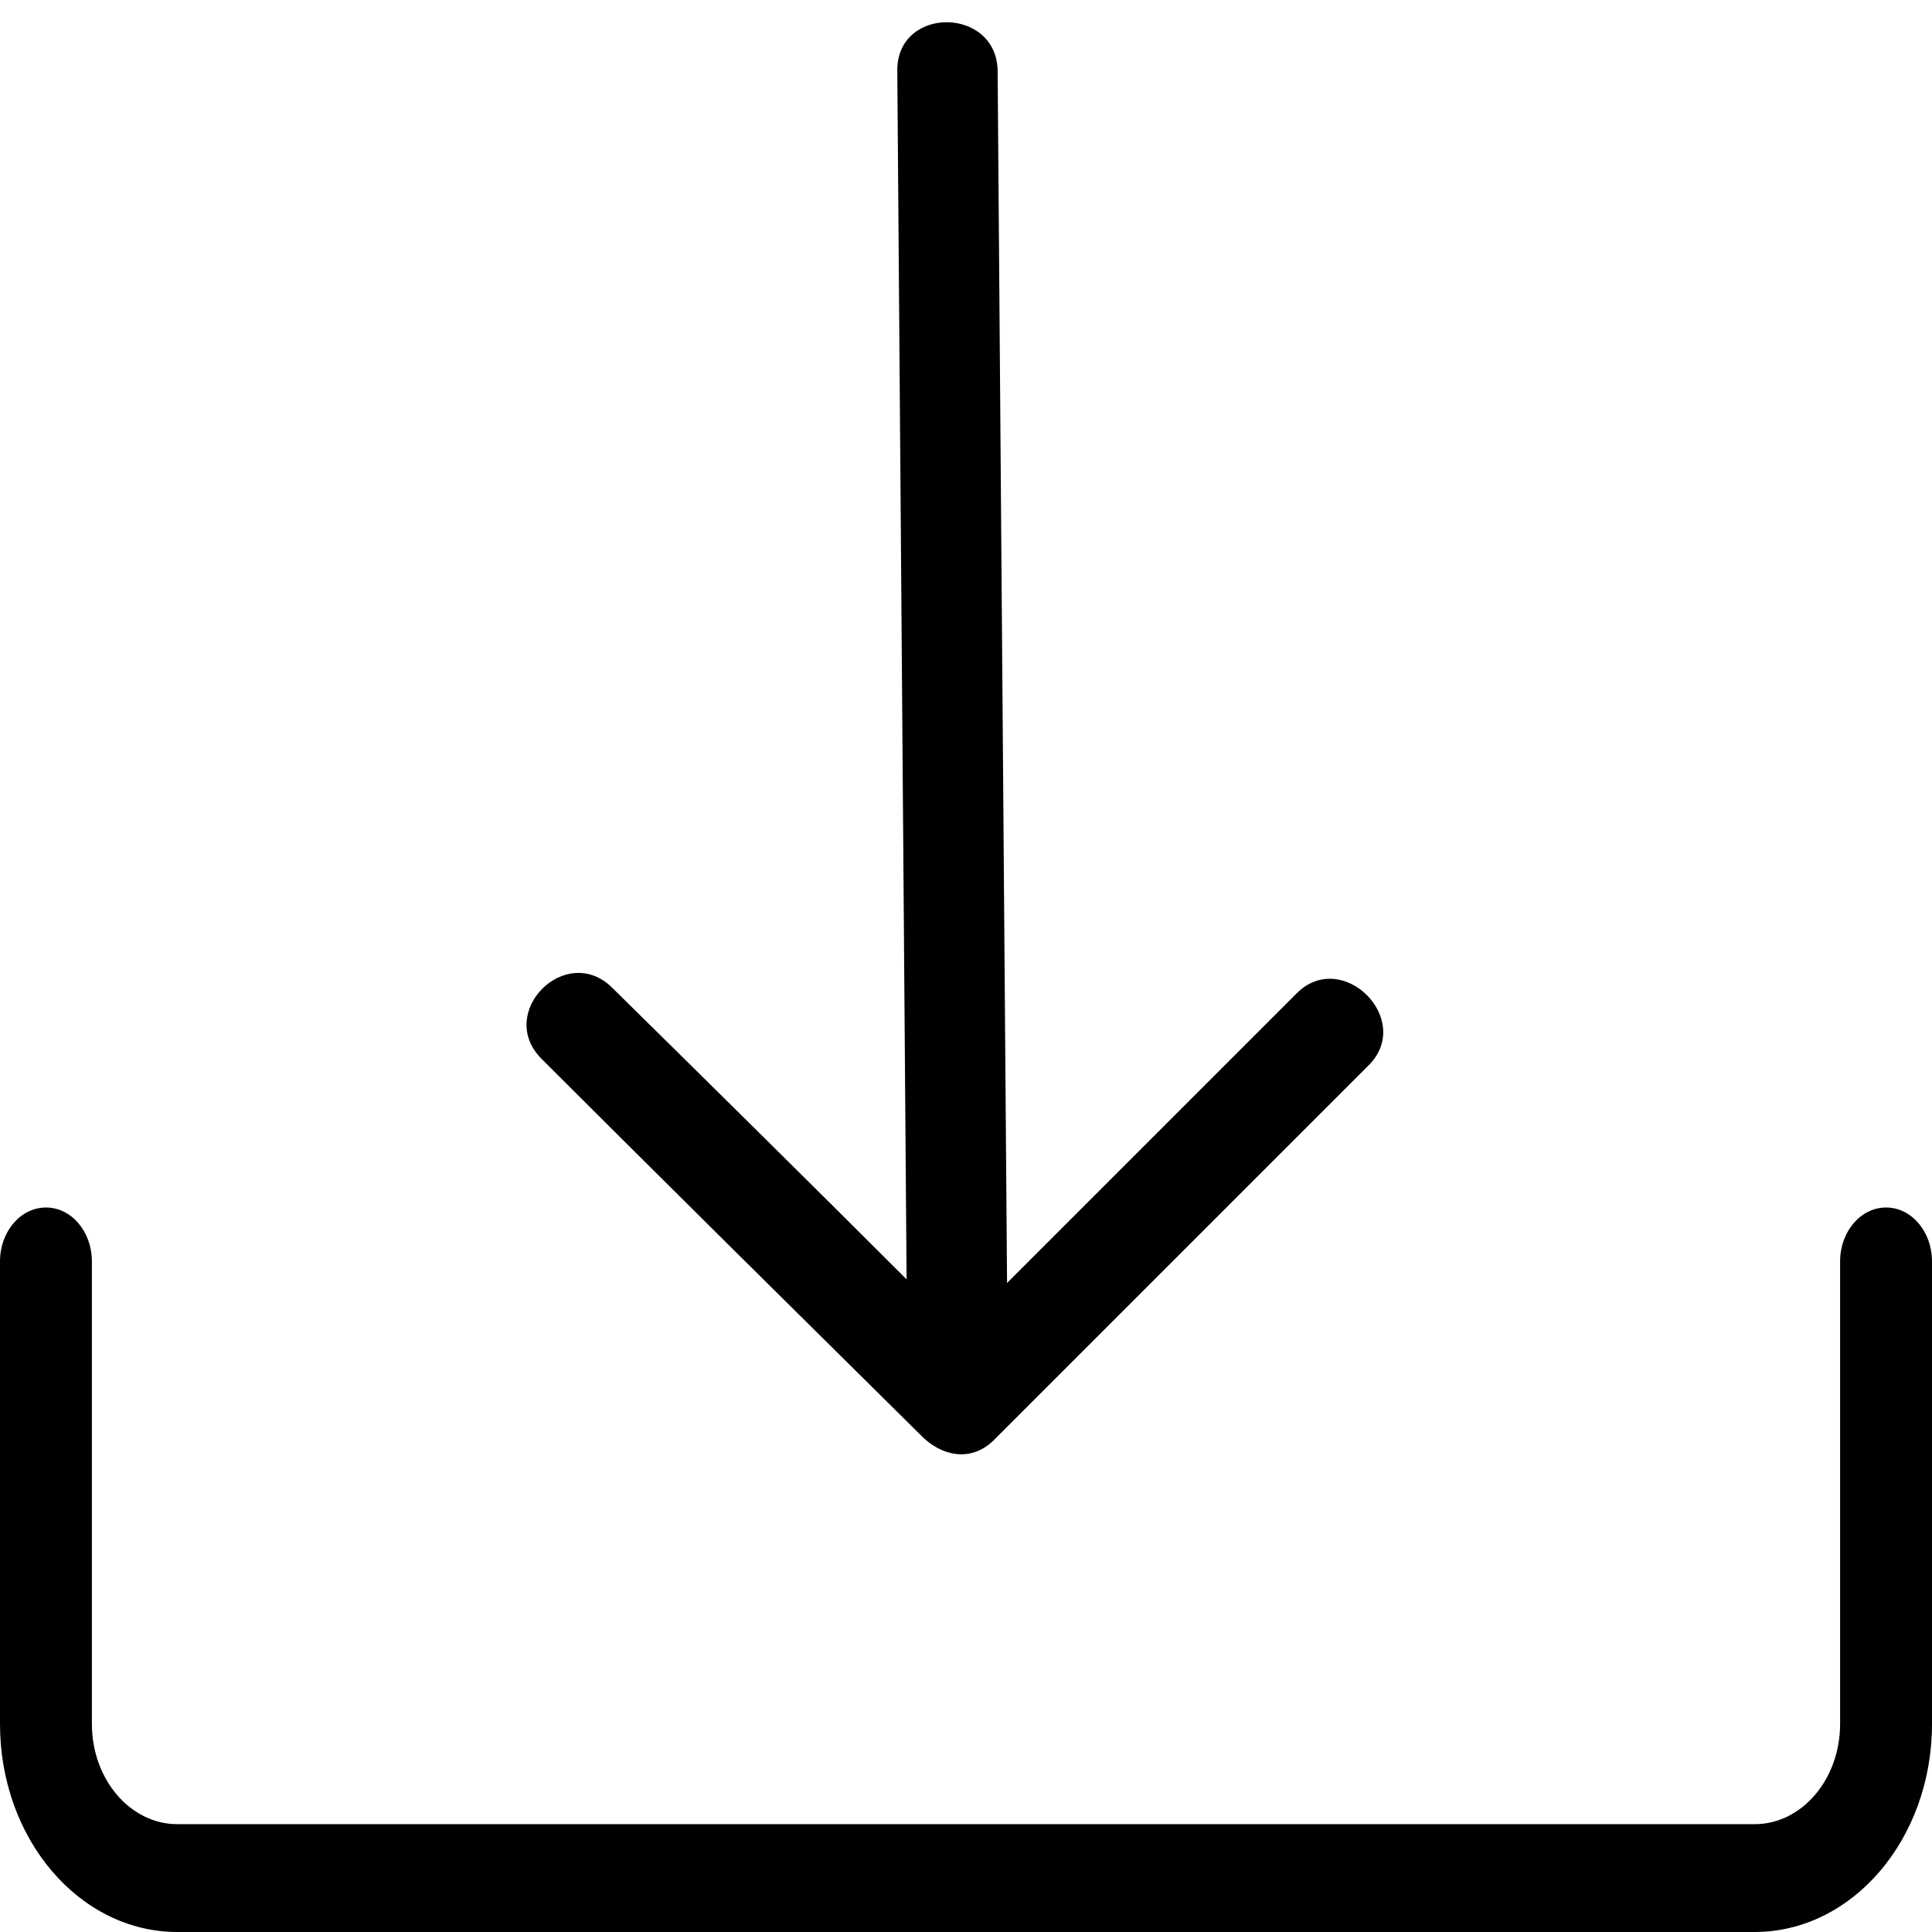
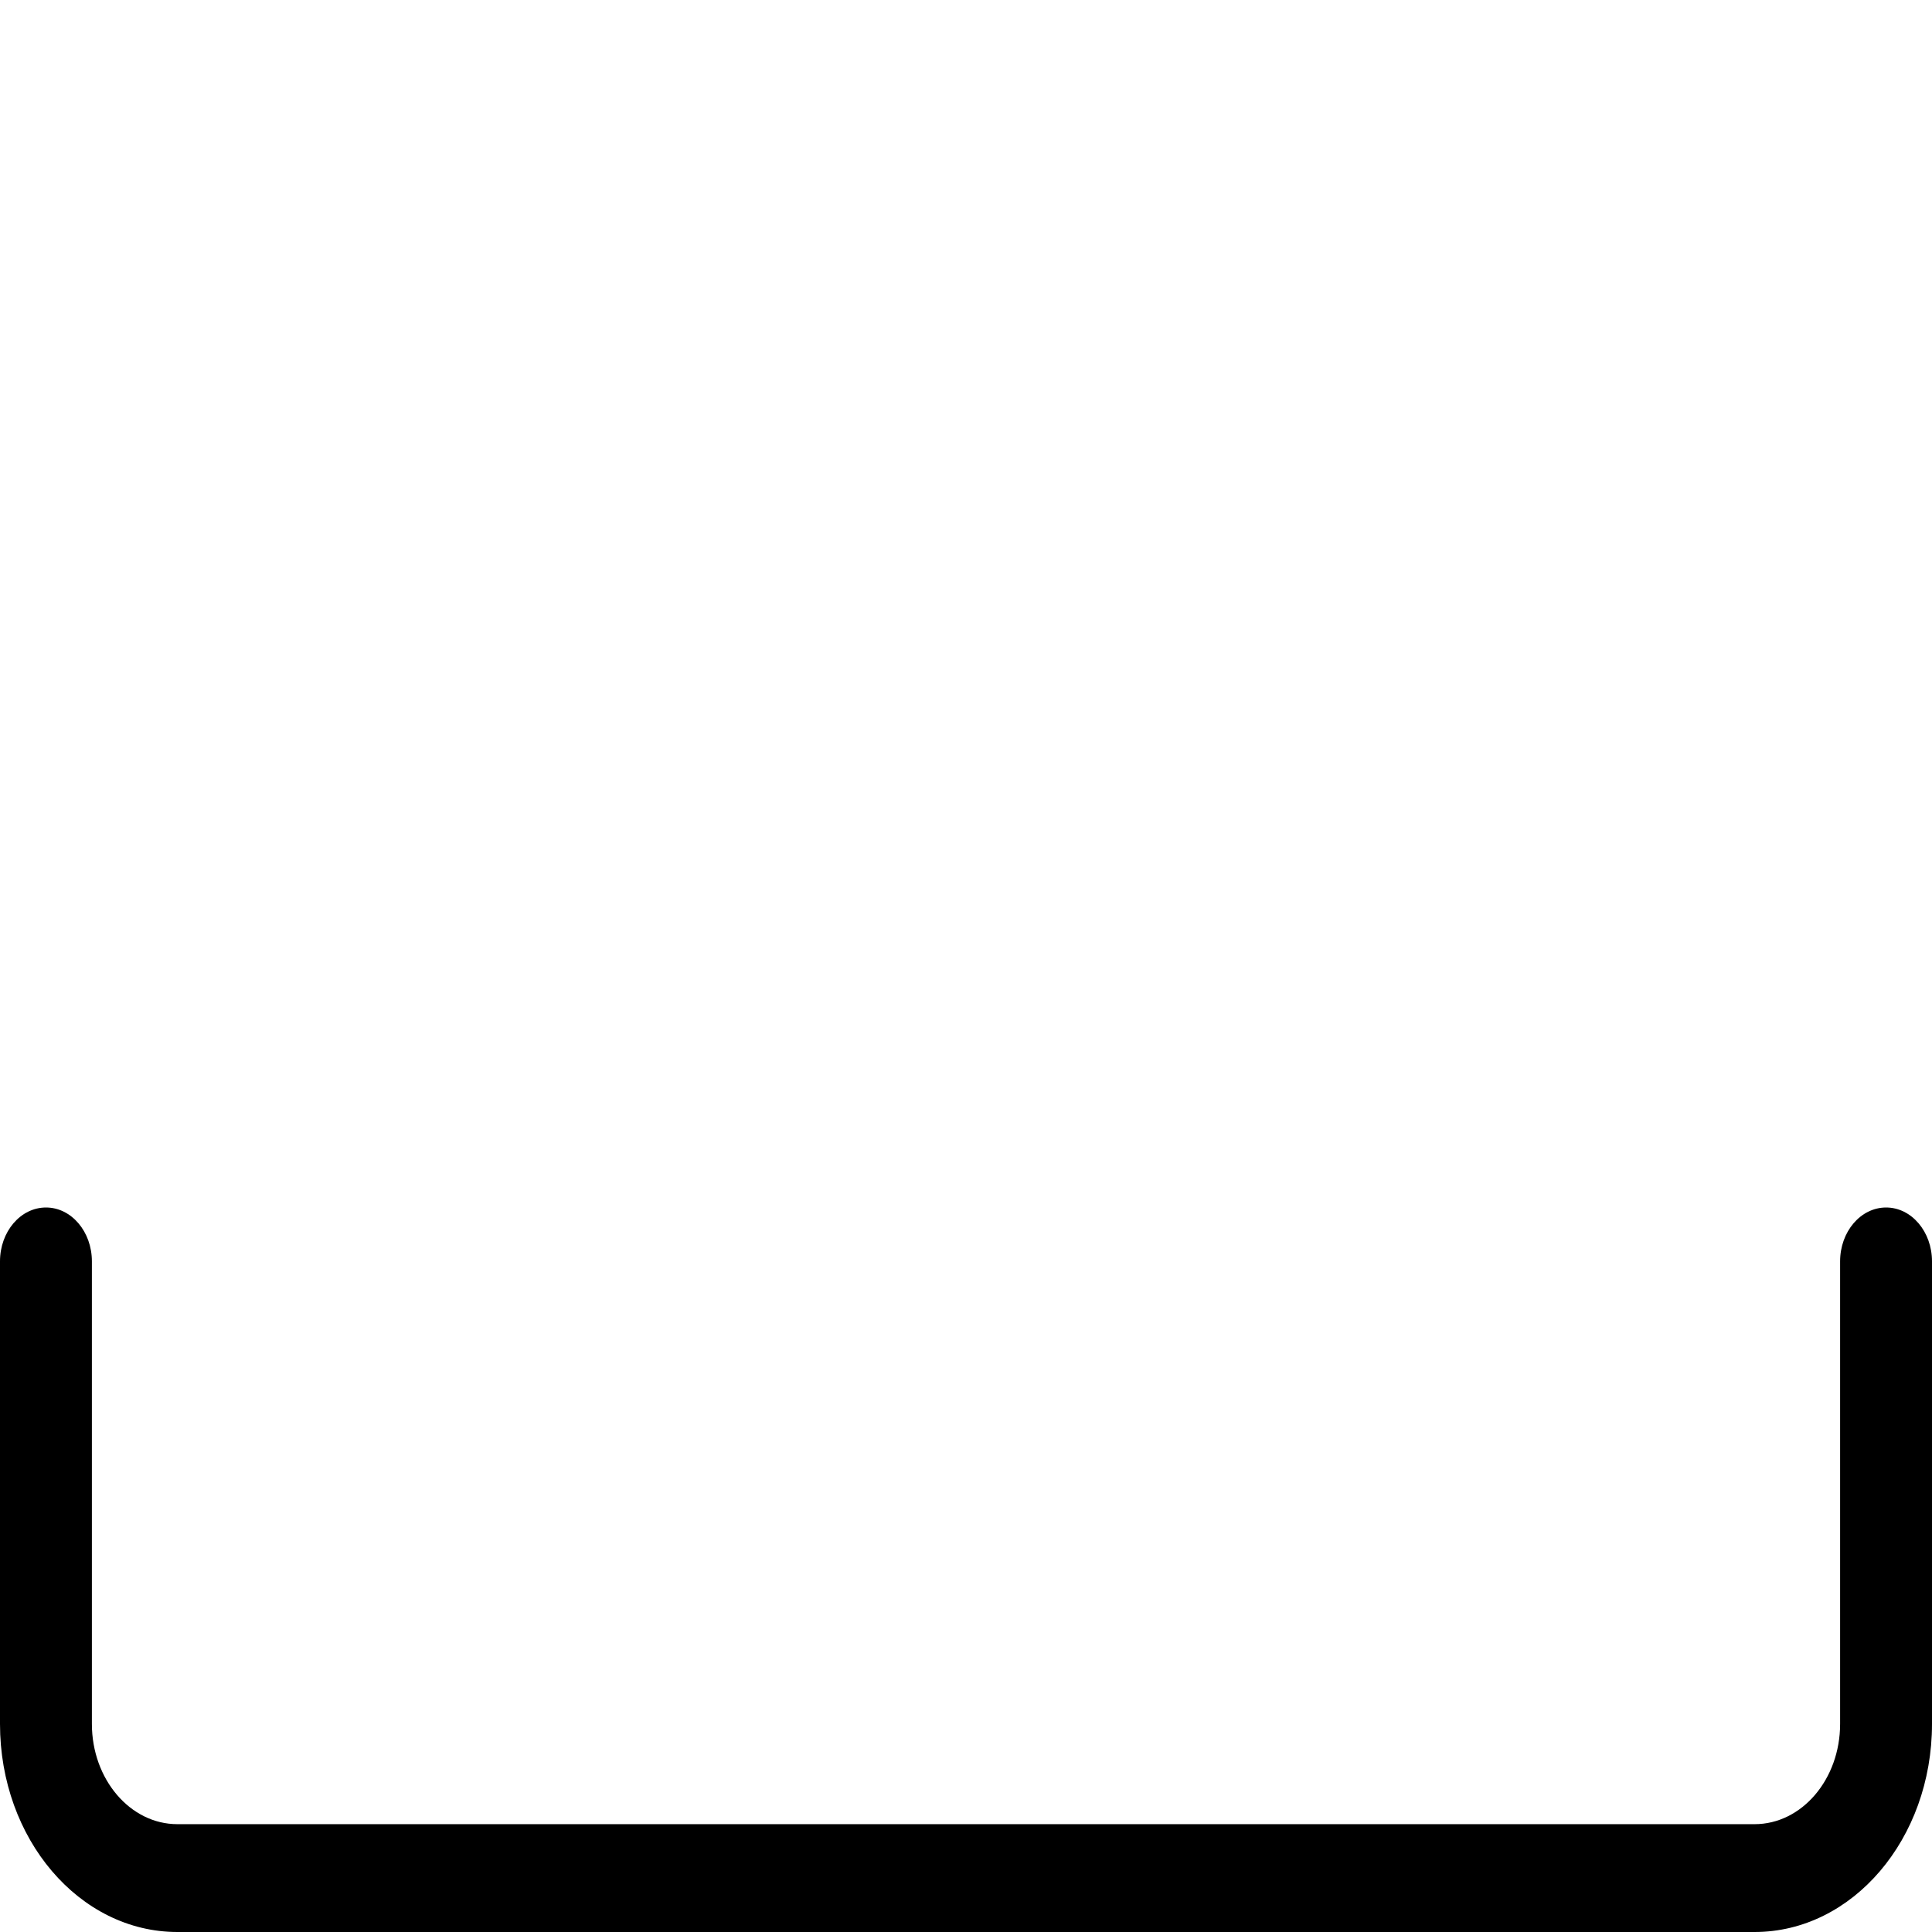
<svg xmlns="http://www.w3.org/2000/svg" width="16" height="16" viewBox="0 0 16 16" fill="none">
  <g clip-path="url(#clip0_144_108)">
    <path d="M0 14.277V10.446C0 10.2 0.17 10 0.381 10C0.591 10 0.761 10.2 0.761 10.446V14.277C0.761 14.735 1.078 15.107 1.469 15.107H14.531C14.922 15.107 15.239 14.735 15.239 14.277V10.446C15.239 10.2 15.409 10 15.62 10C15.83 10 16 10.2 16 10.446V14.277C16 15.229 15.342 16 14.531 16H1.469C0.657 16 0 15.229 0 14.277Z" fill="black" />
-     <path d="M7.636 11.896C7.789 12.049 8.035 12.121 8.233 11.924L11.335 8.822C11.712 8.444 11.116 7.849 10.739 8.226L8.34 10.625C8.314 7.277 8.288 3.94 8.262 0.591C8.258 0.053 7.427 0.046 7.431 0.585L7.508 10.595C6.7 9.787 5.886 8.984 5.072 8.182C4.689 7.799 4.102 8.385 4.485 8.769C5.53 9.813 6.586 10.857 7.636 11.896Z" fill="black" />
  </g>
  <defs>
    <clipPath id="clip0_144_108">
      <rect width="16" height="16" fill="white" />
    </clipPath>
  </defs>
</svg>